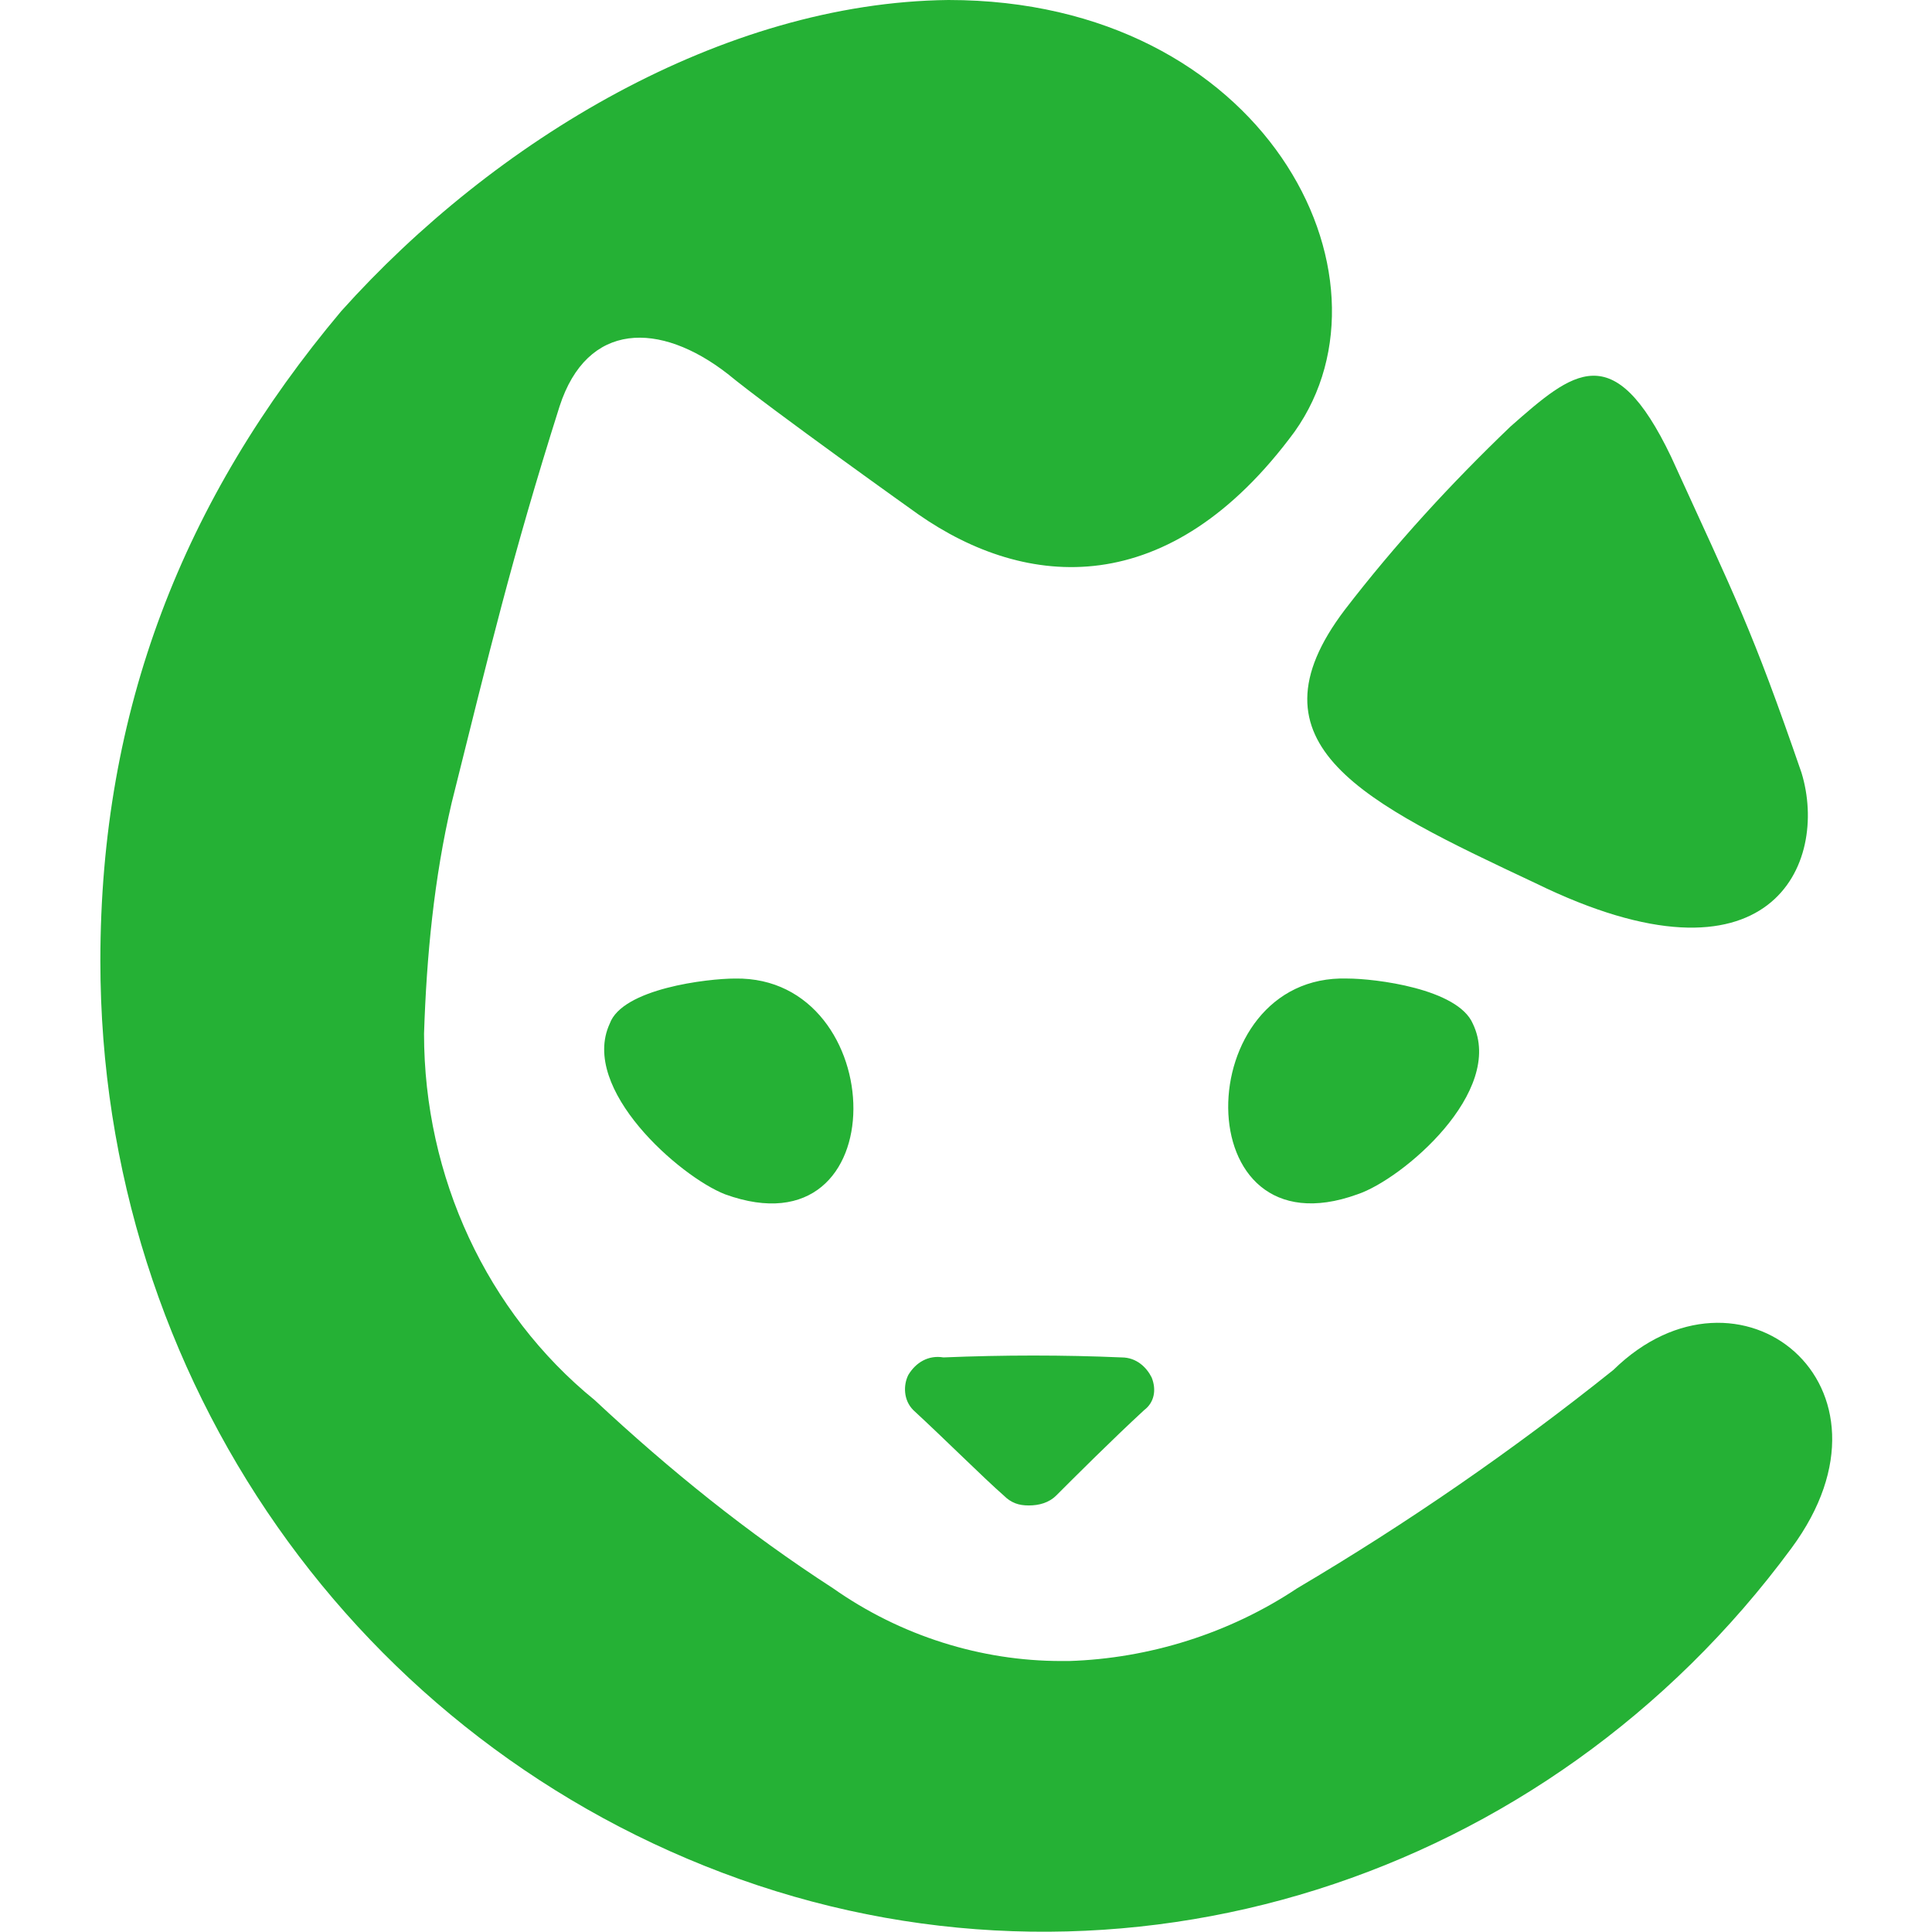
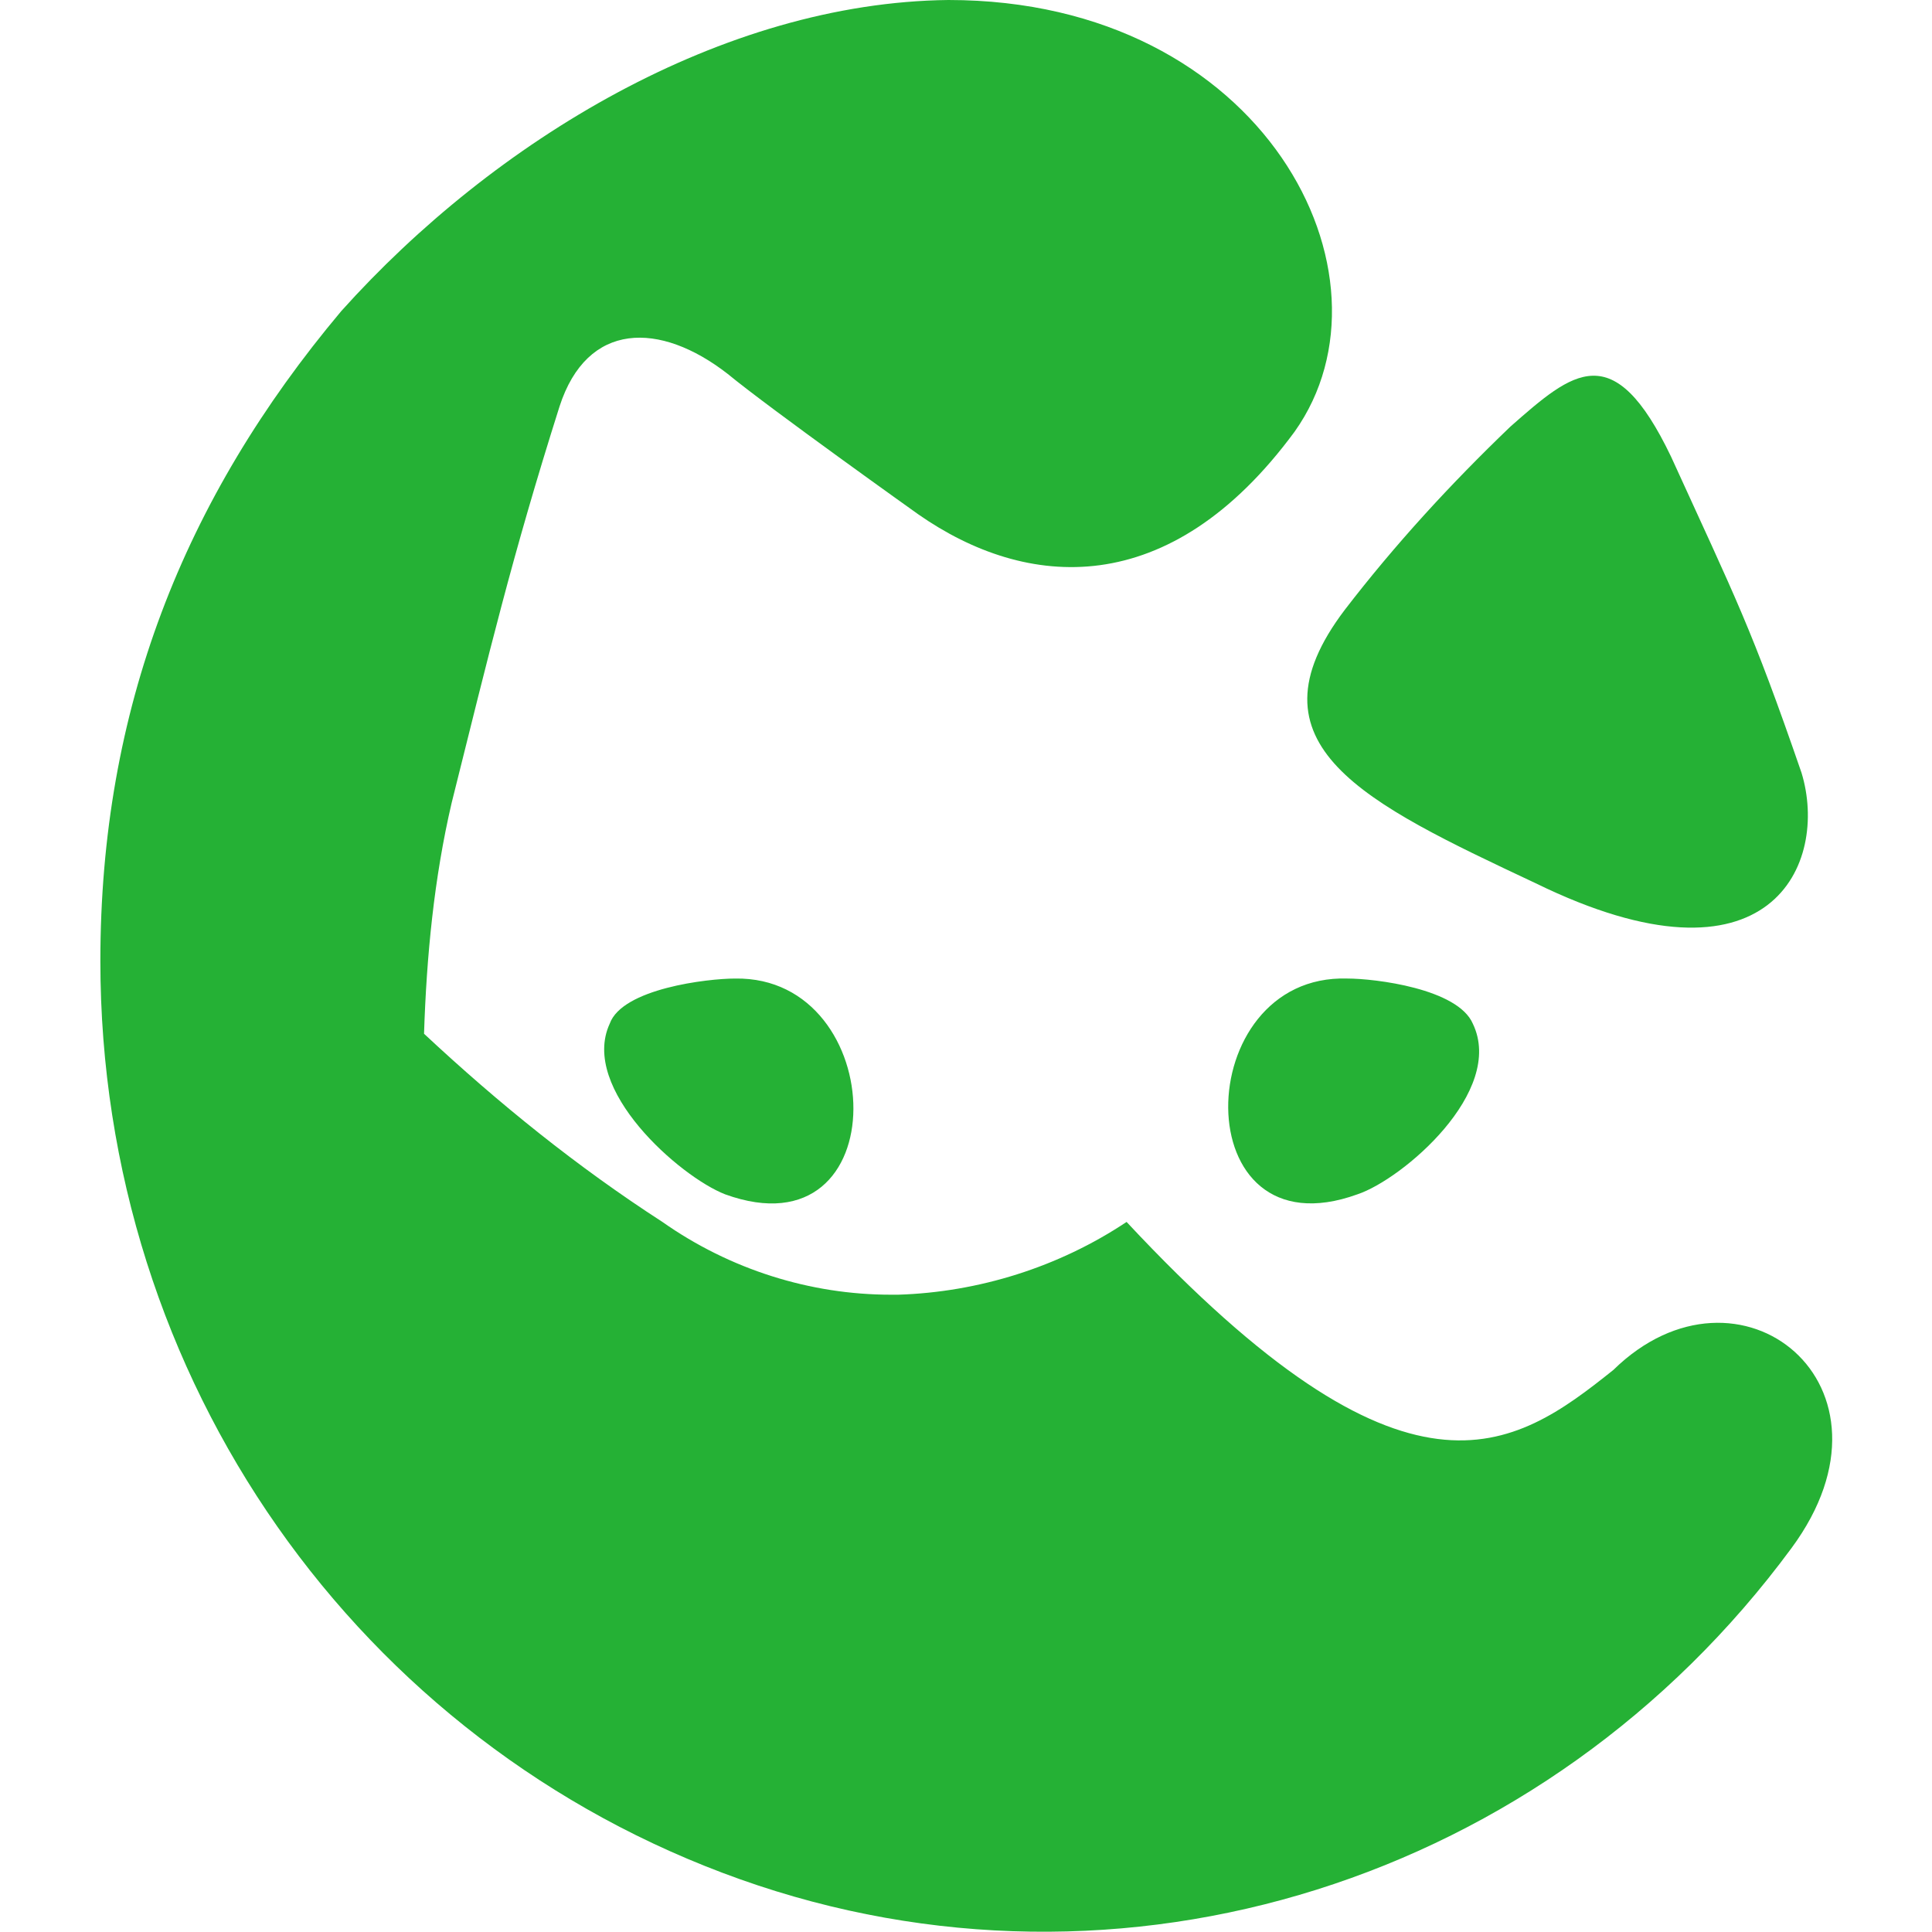
<svg xmlns="http://www.w3.org/2000/svg" version="1.1" id="Layer_1" x="0px" y="0px" viewBox="0 0 77 77" style="enable-background:new 0 0 77 77;" xml:space="preserve">
  <style type="text/css">
	.st0{fill:#25B135;}
</style>
  <title>bisq_logo_green</title>
  <desc>Created with Sketch.</desc>
-   <path id="Combined-Shape" class="st0" d="M66.6,18.2c2.6,5.7,3.2,6.8,5.2,12.6c1.1,3.6-1.2,9-10.6,4.4c-6.8-3.2-11.7-5.5-7.6-10.9  c2-2.6,4.2-5,6.6-7.3C62.7,14.8,64.3,13.4,66.6,18.2z M64.3,54.6c5-4.9,11.9,0.6,7.1,7.1C61.6,75,44.7,80.3,29.5,74.9S4,55,4,38.3  c0-10,3.3-18.4,9.6-25.9C19.7,5.6,28.8,0.1,37.8,0C50.4,0,56,11,51.6,17.2c-5,6.8-10.7,6.3-15,3.3c0,0-5.9-4.2-7.6-5.6  c-2.7-2.1-5.6-2.1-6.7,1.3c-1.9,6-2.8,9.8-4.3,15.8c-0.7,3-1,6.1-1.1,9.2c0,5.7,2.5,11.1,6.8,14.6c3,2.8,6.1,5.3,9.5,7.5  c2.7,1.9,5.9,2.9,9.1,2.9h0.3c3.2-0.1,6.4-1.1,9.1-2.9C56.1,60.7,60.3,57.8,64.3,54.6z M28.9,47.6c-1.8-0.7-5.8-4.2-4.6-6.8  c0.5-1.4,3.9-1.8,5-1.8C35.5,38.9,35.8,50.1,28.9,47.6z M40,59.6c-0.8-0.7-2.3-2.2-3.6-3.4c-0.4-0.4-0.4-1-0.2-1.4  c0.3-0.5,0.8-0.8,1.4-0.7c2.4-0.1,4.8-0.1,7.1,0c0.6,0,1,0.4,1.2,0.8c0.2,0.5,0.1,1-0.3,1.3c-1.3,1.2-2.8,2.7-3.5,3.4  C41.8,59.9,41.4,60,41,60C40.6,60,40.3,59.9,40,59.6z M54.1,47.6c-6.9,2.5-6.7-8.8-0.4-8.6c1.1,0,4.4,0.4,5,1.8  C60,43.5,55.9,47,54.1,47.6z" />
+   <path id="Combined-Shape" class="st0" d="M66.6,18.2c2.6,5.7,3.2,6.8,5.2,12.6c1.1,3.6-1.2,9-10.6,4.4c-6.8-3.2-11.7-5.5-7.6-10.9  c2-2.6,4.2-5,6.6-7.3C62.7,14.8,64.3,13.4,66.6,18.2z M64.3,54.6c5-4.9,11.9,0.6,7.1,7.1C61.6,75,44.7,80.3,29.5,74.9S4,55,4,38.3  c0-10,3.3-18.4,9.6-25.9C19.7,5.6,28.8,0.1,37.8,0C50.4,0,56,11,51.6,17.2c-5,6.8-10.7,6.3-15,3.3c0,0-5.9-4.2-7.6-5.6  c-2.7-2.1-5.6-2.1-6.7,1.3c-1.9,6-2.8,9.8-4.3,15.8c-0.7,3-1,6.1-1.1,9.2c3,2.8,6.1,5.3,9.5,7.5  c2.7,1.9,5.9,2.9,9.1,2.9h0.3c3.2-0.1,6.4-1.1,9.1-2.9C56.1,60.7,60.3,57.8,64.3,54.6z M28.9,47.6c-1.8-0.7-5.8-4.2-4.6-6.8  c0.5-1.4,3.9-1.8,5-1.8C35.5,38.9,35.8,50.1,28.9,47.6z M40,59.6c-0.8-0.7-2.3-2.2-3.6-3.4c-0.4-0.4-0.4-1-0.2-1.4  c0.3-0.5,0.8-0.8,1.4-0.7c2.4-0.1,4.8-0.1,7.1,0c0.6,0,1,0.4,1.2,0.8c0.2,0.5,0.1,1-0.3,1.3c-1.3,1.2-2.8,2.7-3.5,3.4  C41.8,59.9,41.4,60,41,60C40.6,60,40.3,59.9,40,59.6z M54.1,47.6c-6.9,2.5-6.7-8.8-0.4-8.6c1.1,0,4.4,0.4,5,1.8  C60,43.5,55.9,47,54.1,47.6z" />
</svg>